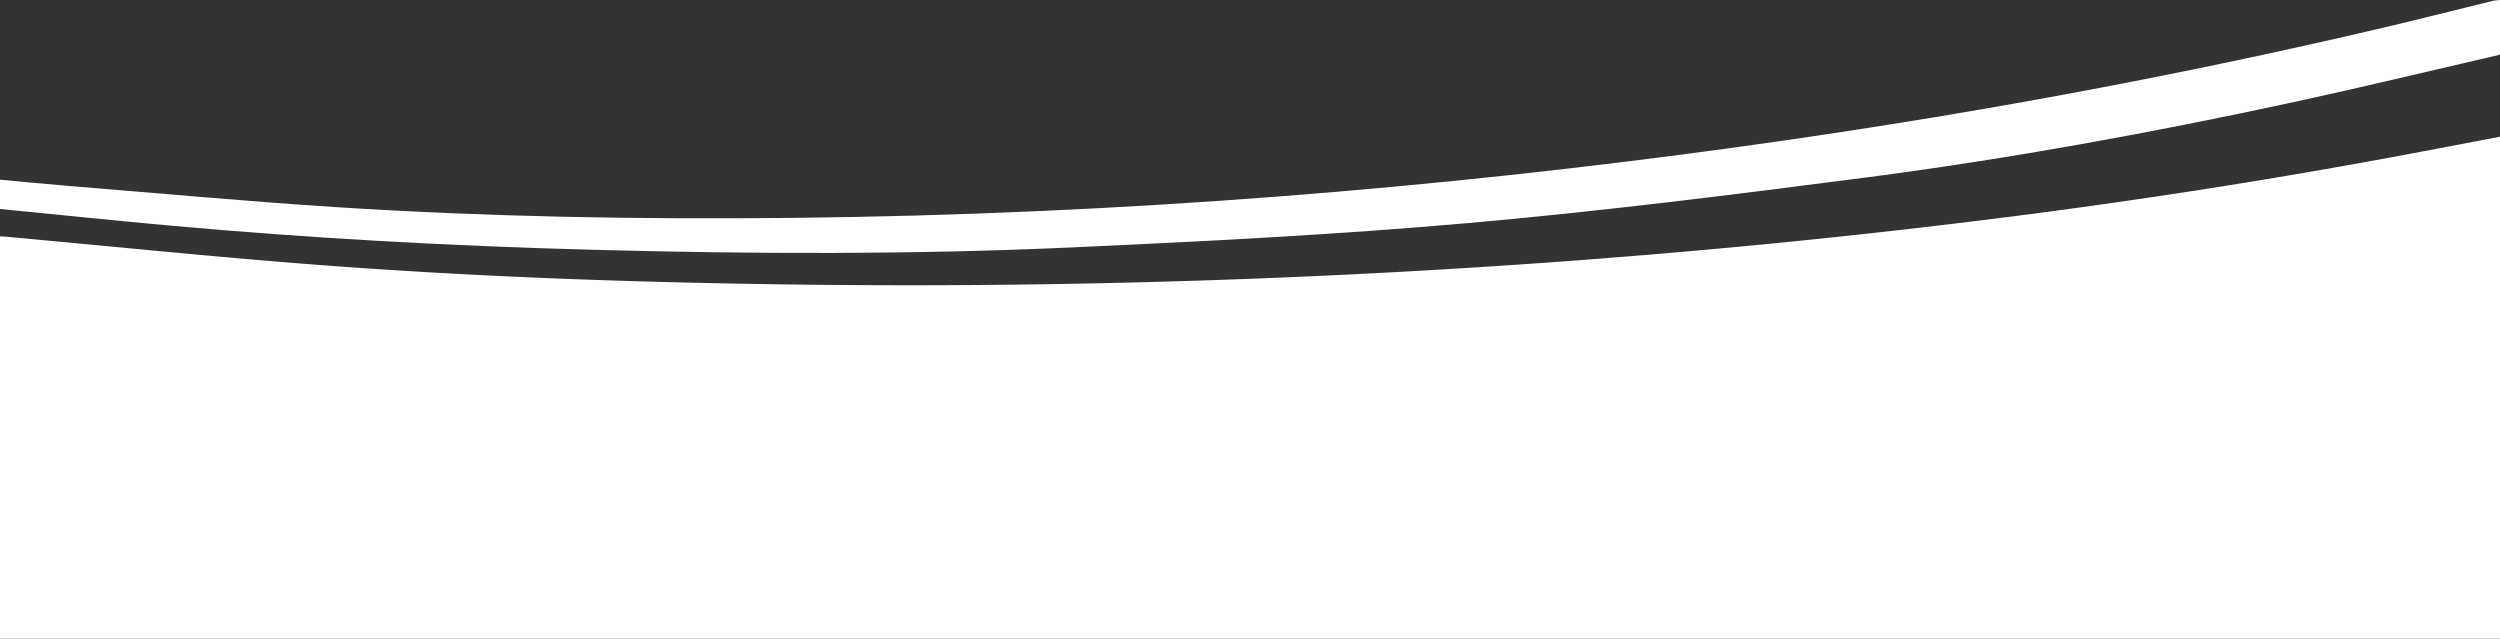
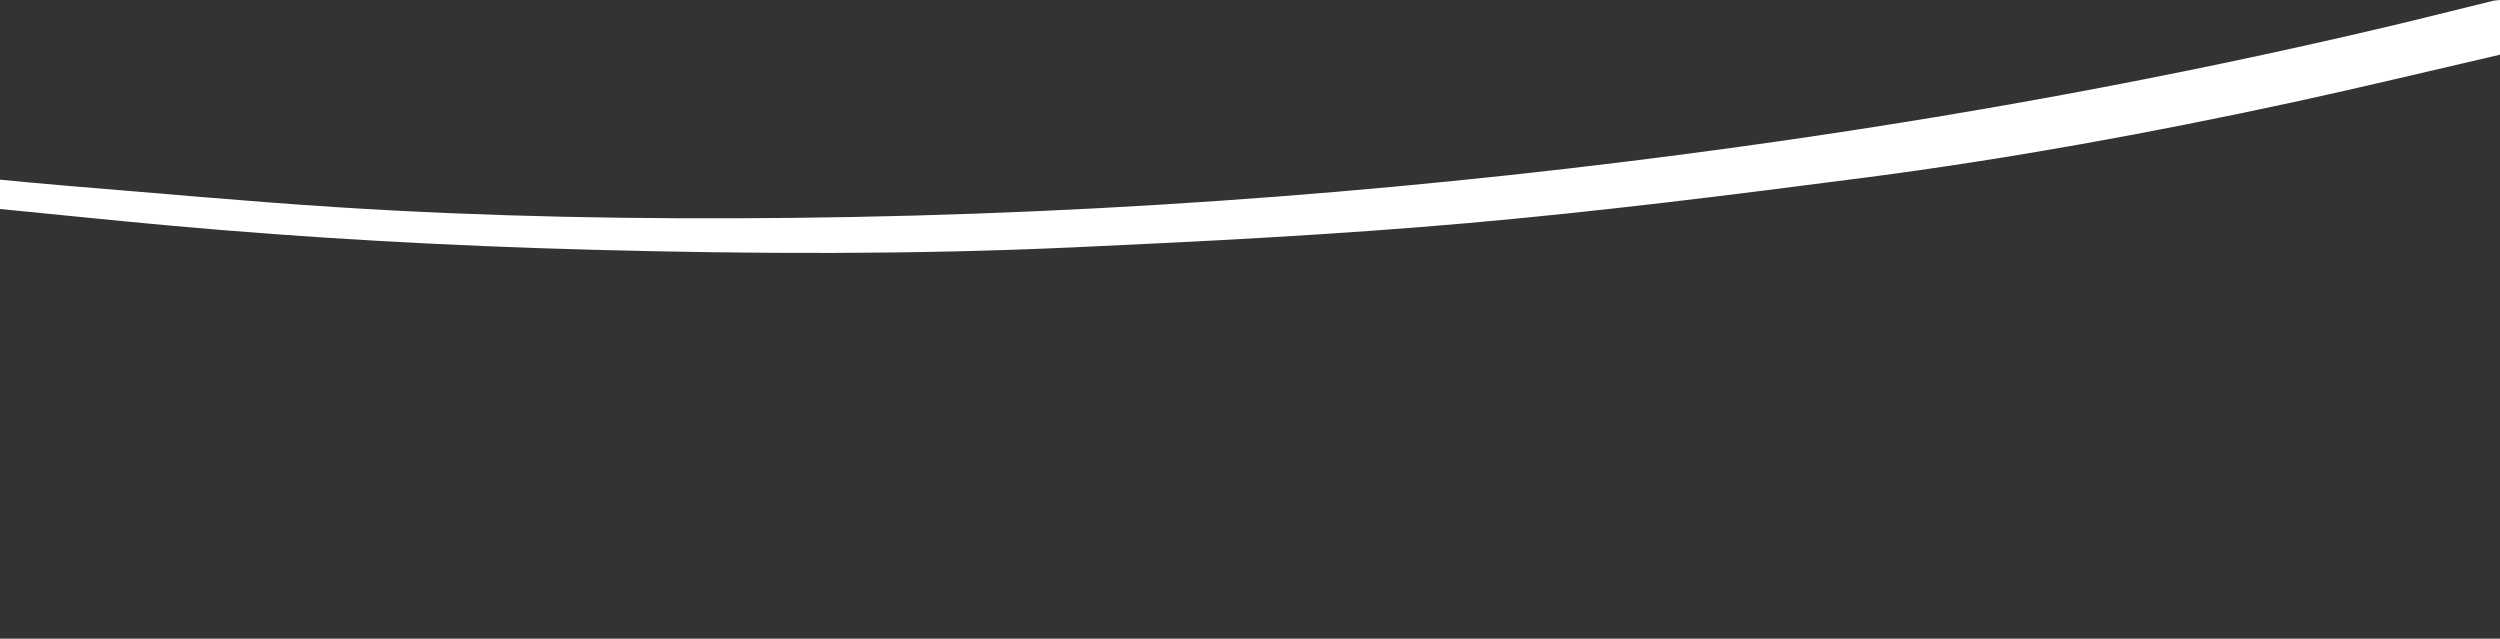
<svg xmlns="http://www.w3.org/2000/svg" width="1280" height="327">
  <rect width="100%" height="100%" fill="#333333" stroke="none" />
  <g fill="#FFF" fill-rule="evenodd">
-     <path d="M1280 70v257H0V121c.998.062 1.997.097 2.992.188 53.41 4.867 106.772 10.383 160.243 14.458 80.088 6.103 160.347 8.92 240.659 9.992a4603.796 4603.796 0 0 0 318.745-6.767c101.655-5.69 203.002-14.782 304.012-27.592 67.256-8.528 134.216-18.927 200.866-31.333 17.504-3.258 34.989-6.628 52.483-9.946" />
    <path d="M1280 28c-35.201 8.118-70.315 16.636-105.62 24.27-72.623 15.708-145.711 29.073-219.387 38.647-67.708 8.798-135.513 17.312-203.508 23.312-67.185 5.928-134.625 9.343-202.019 12.418-81.919 3.739-163.92 3.44-245.896 1.243-72.97-1.957-145.832-5.941-218.534-12.578C56.674 112.722 28.345 109.78 0 107V92c11.753 1.076 23.498 2.256 35.261 3.21 45.332 3.68 90.634 7.857 136.015 10.794 78.193 5.059 156.505 6.38 234.854 5.55 82.848-.88 165.576-4.56 248.175-10.926 78.919-6.084 157.582-14.593 236.002-25.421 111.109-15.343 221.326-35.45 330.505-61.17 18.474-4.352 36.867-9.041 55.305-13.541 1.26-.308 2.587-.337 3.883-.496v28z" />
  </g>
</svg>